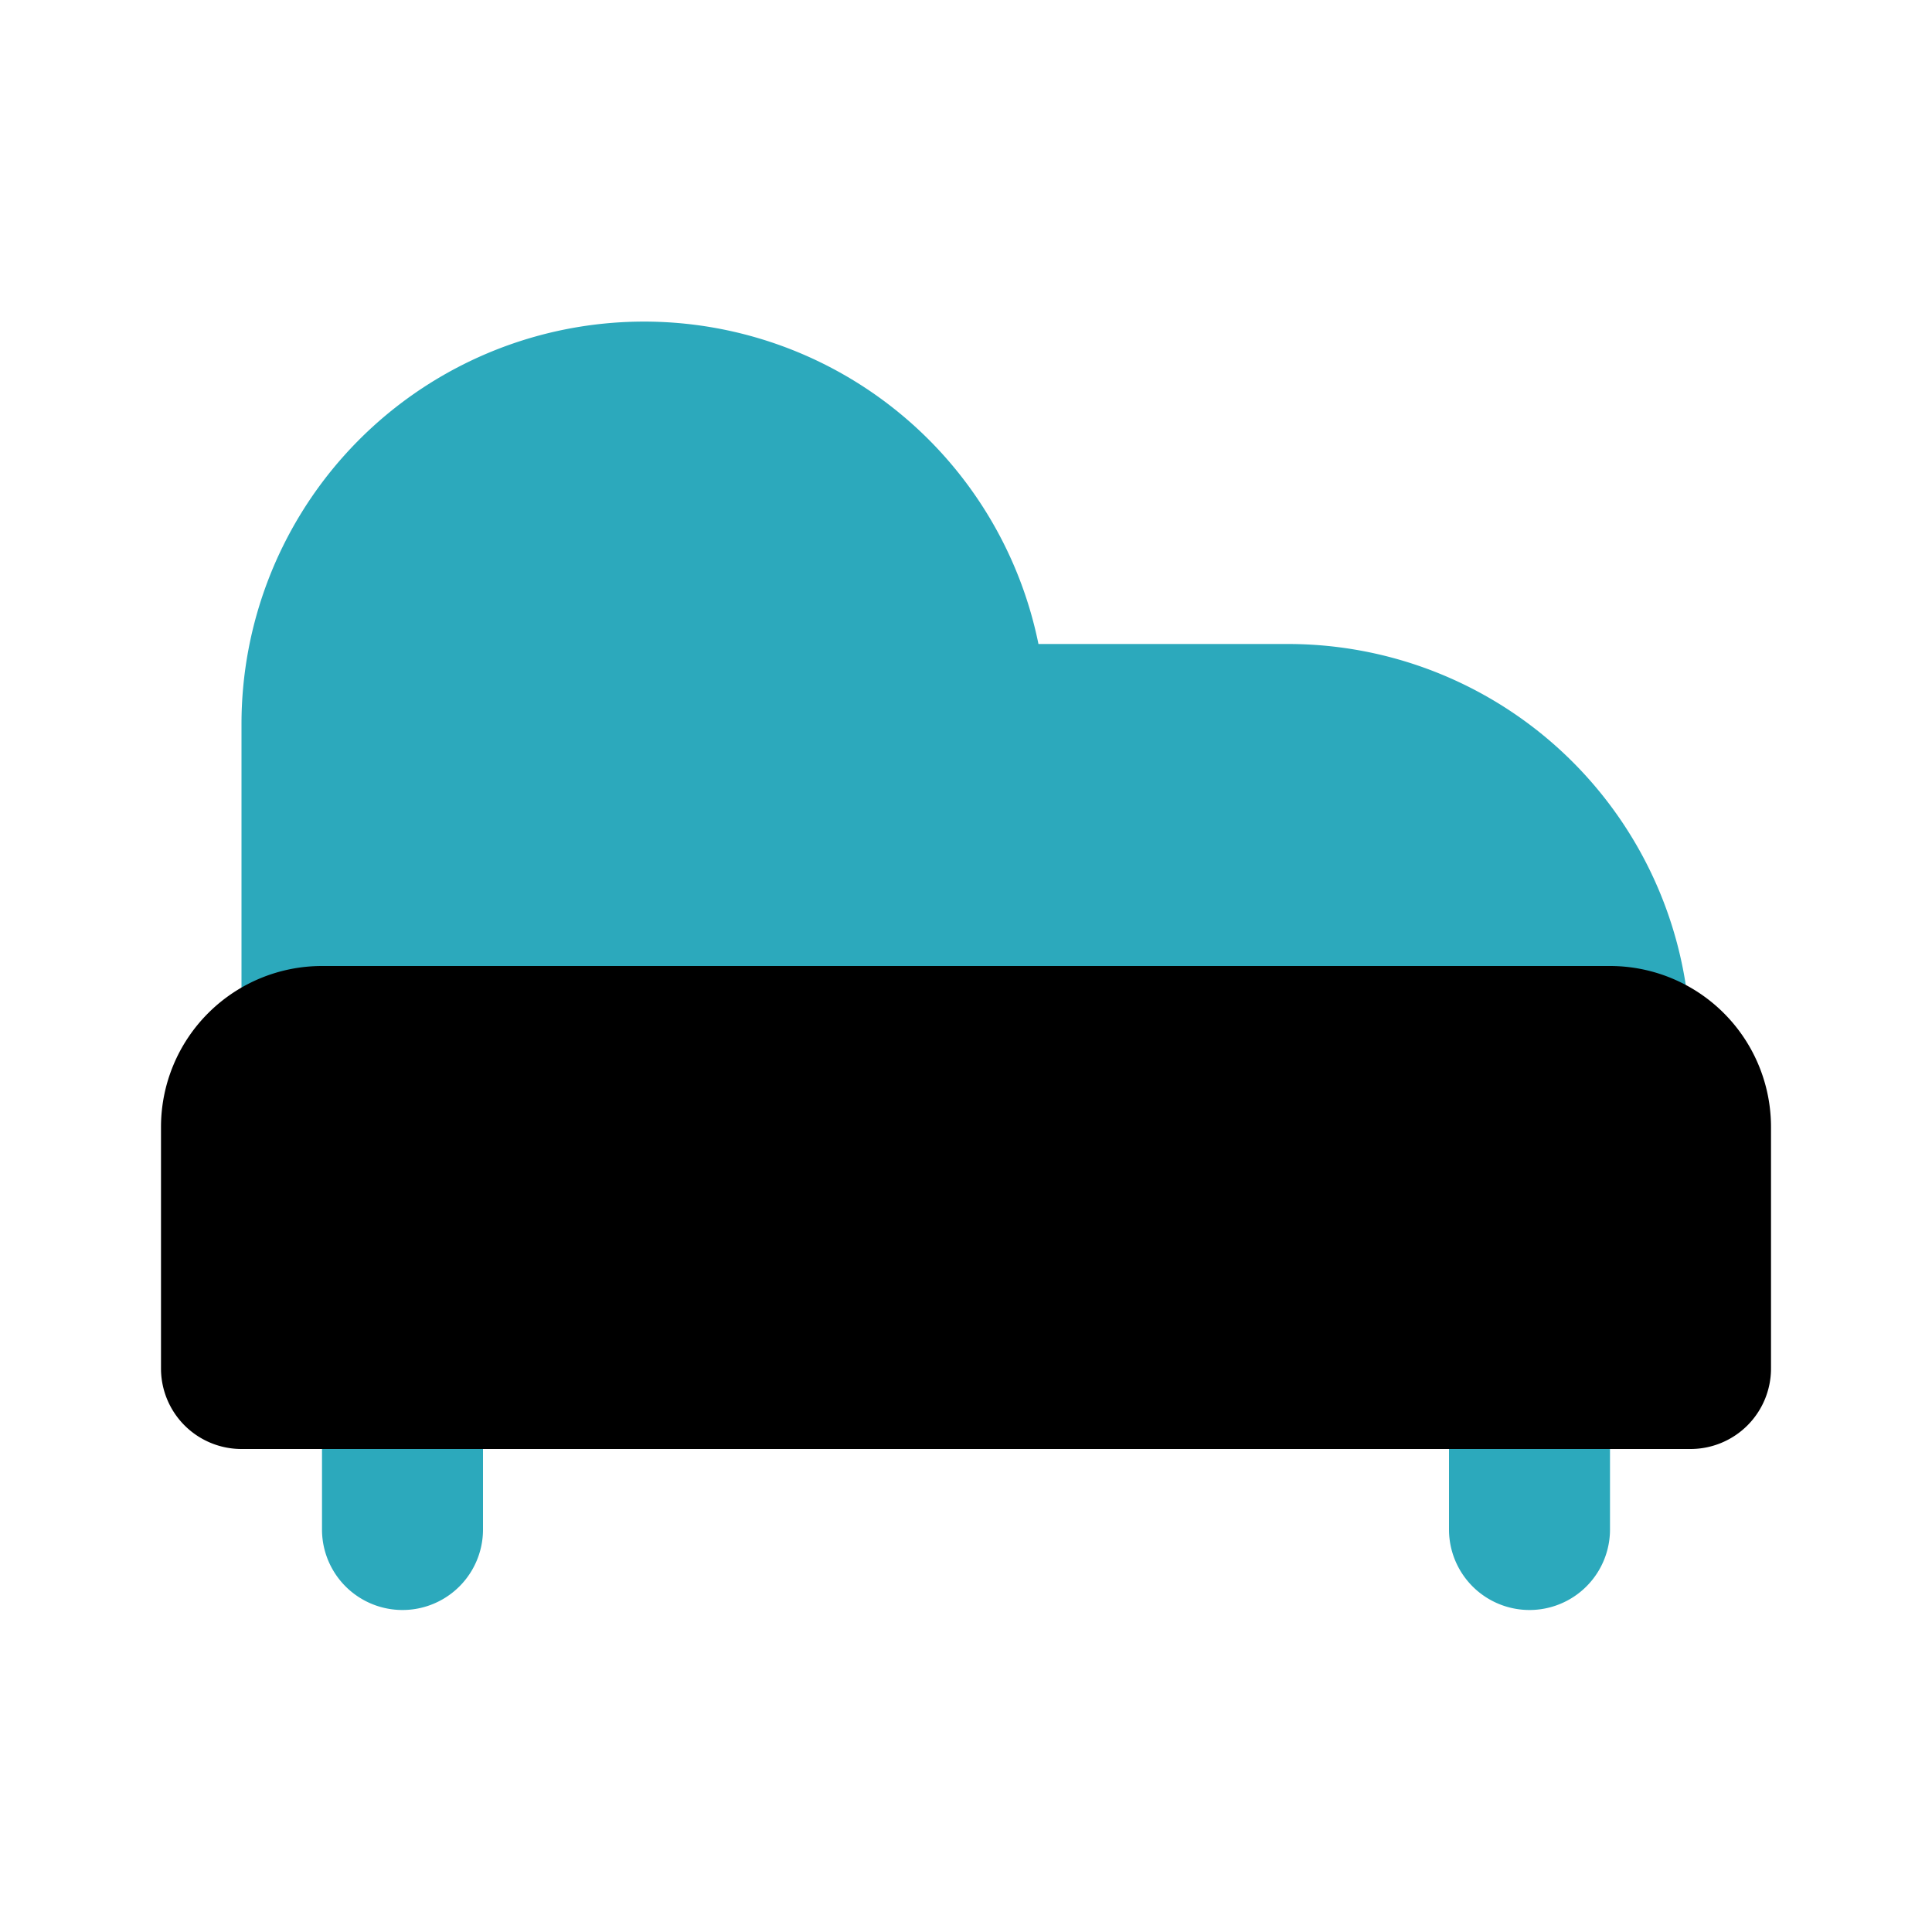
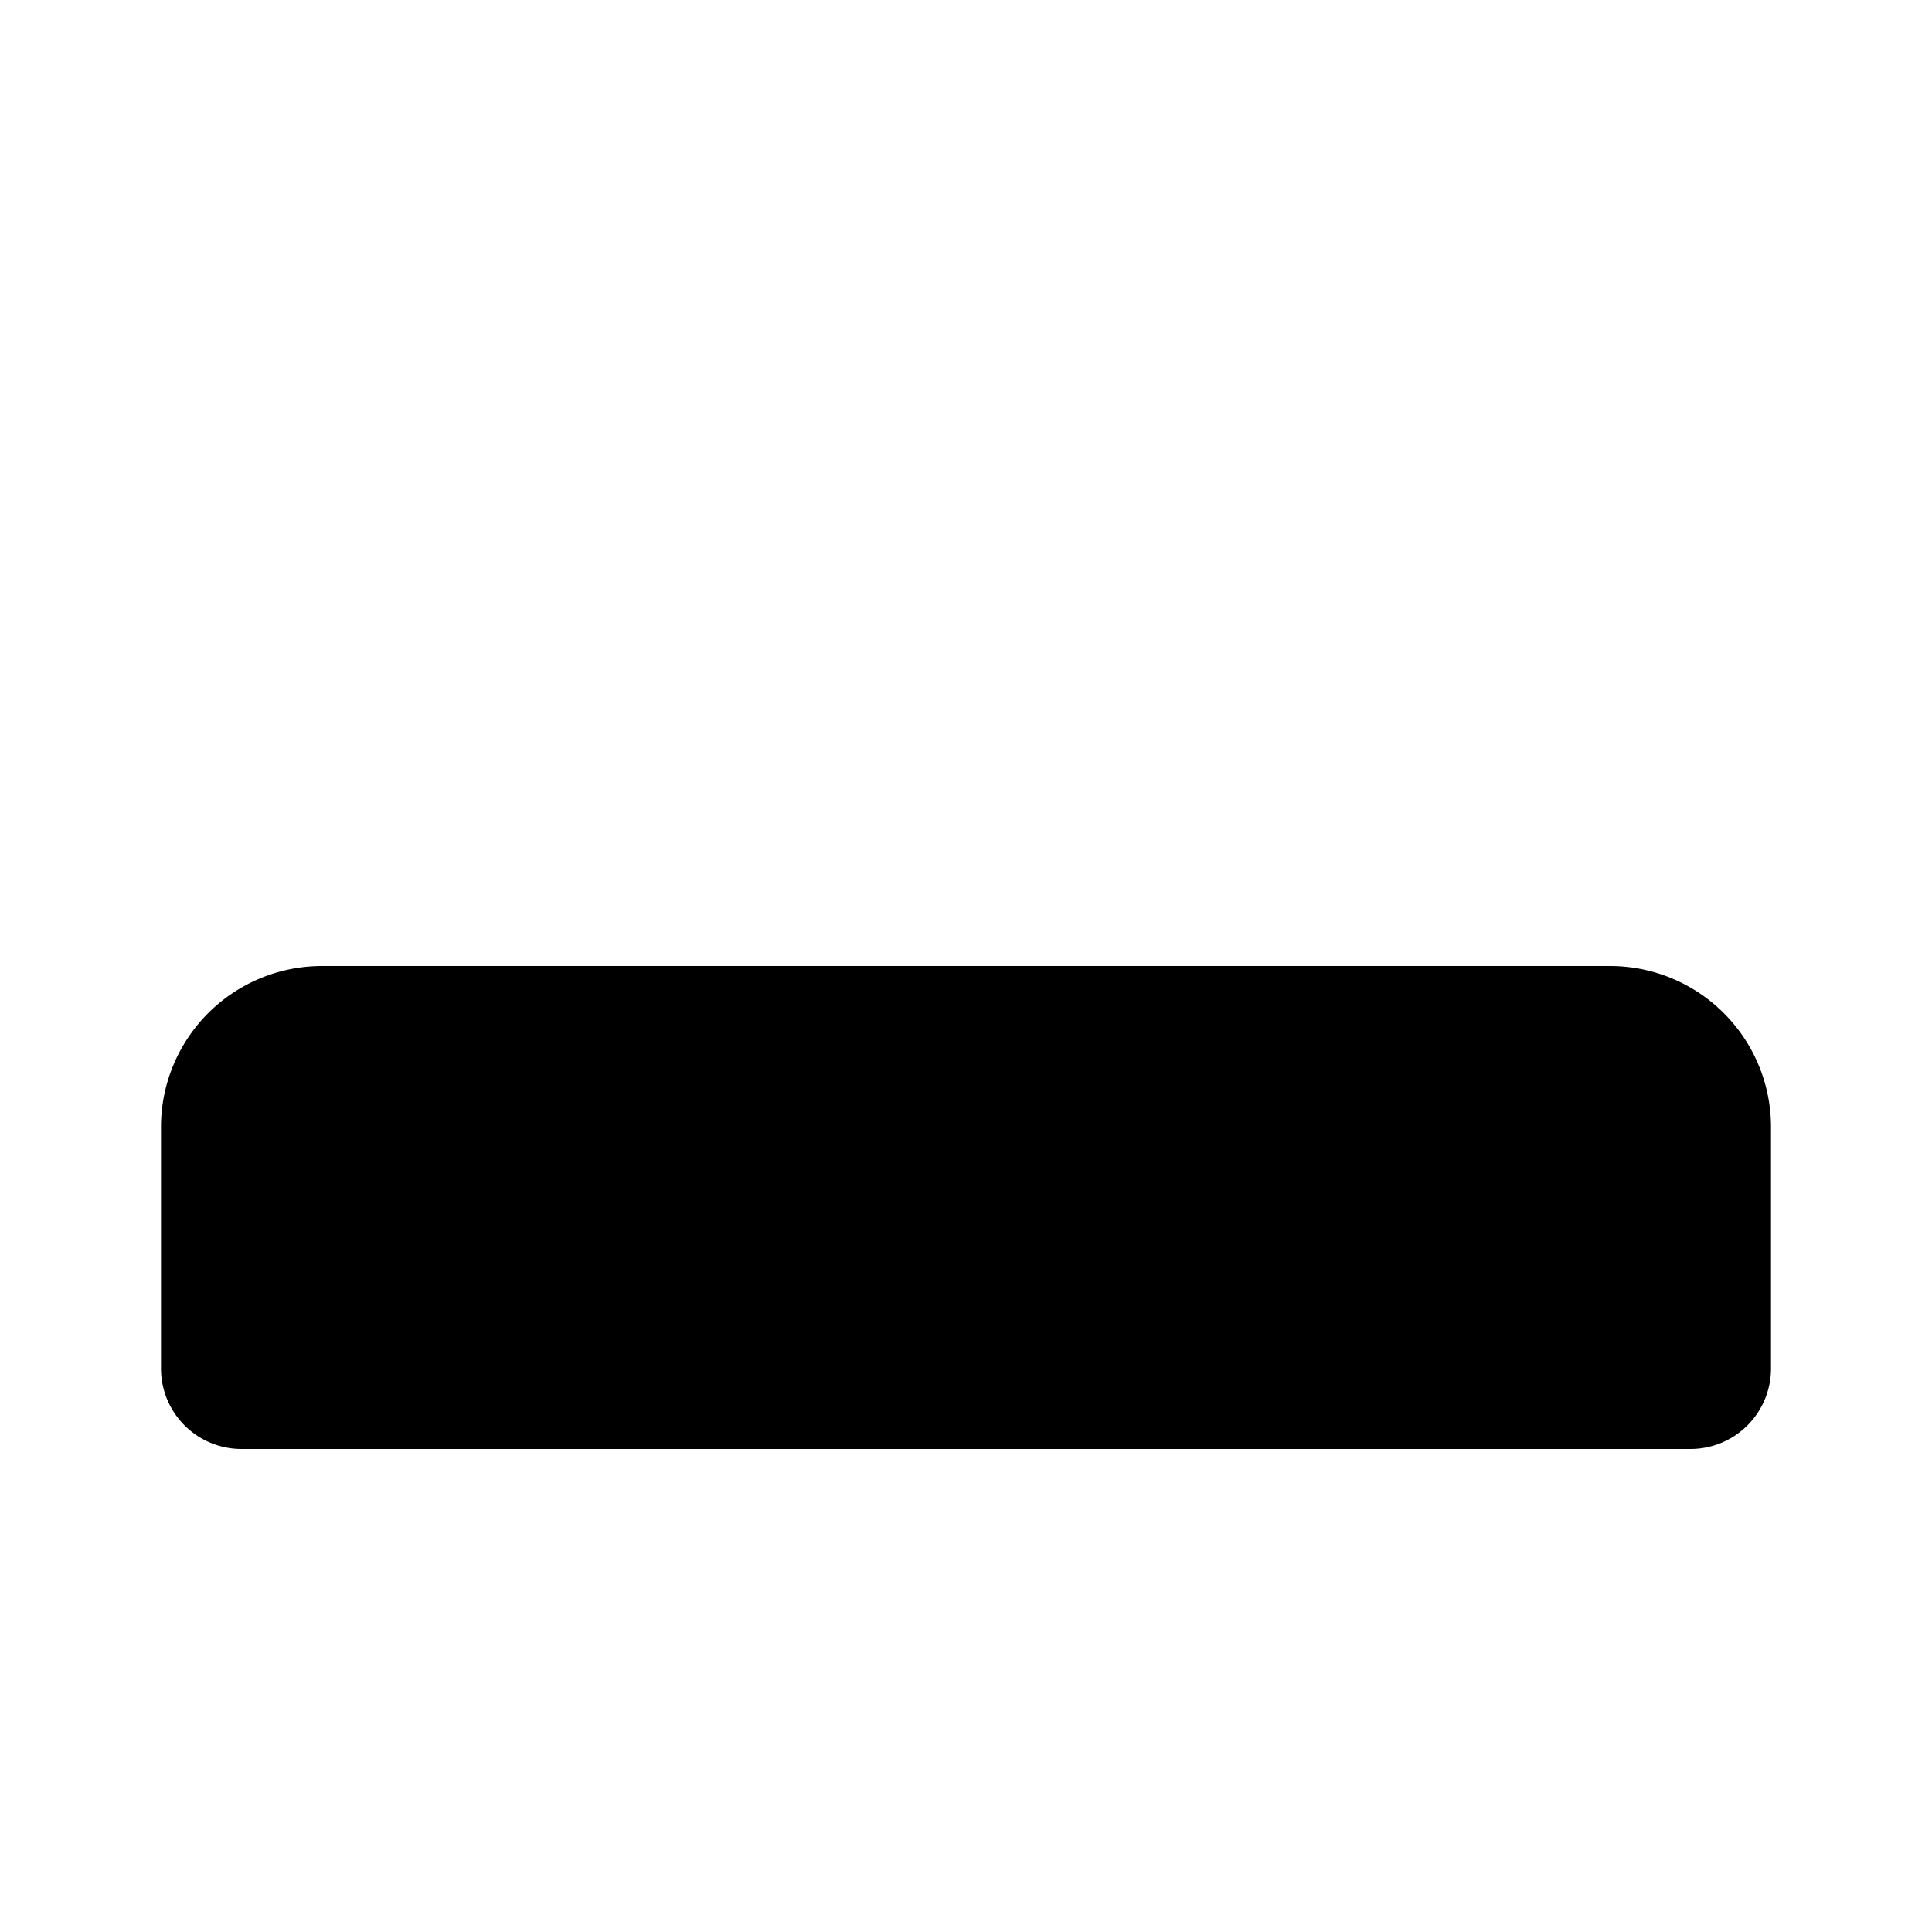
<svg xmlns="http://www.w3.org/2000/svg" fill="#000000" width="800px" height="800px" viewBox="0 0 24 24" id="chaise-longue-3" data-name="Flat Color" class="icon flat-color">
-   <path id="secondary" d="M20,17v2a1,1,0,0,1-2,0V17a1,1,0,0,1,2,0ZM5,16a1,1,0,0,0-1,1v2a1,1,0,0,0,2,0V17A1,1,0,0,0,5,16ZM16,8H12.9A5,5,0,0,0,3,9v4a1,1,0,0,0,1,1H20a1,1,0,0,0,1-1A5,5,0,0,0,16,8Z" style="fill: rgb(44, 169, 188);" />
  <path id="primary" d="M20,12H4a2,2,0,0,0-2,2v3a1,1,0,0,0,1,1H21a1,1,0,0,0,1-1V14A2,2,0,0,0,20,12Z" style="fill: rgb(0, 0, 0);" />
</svg>